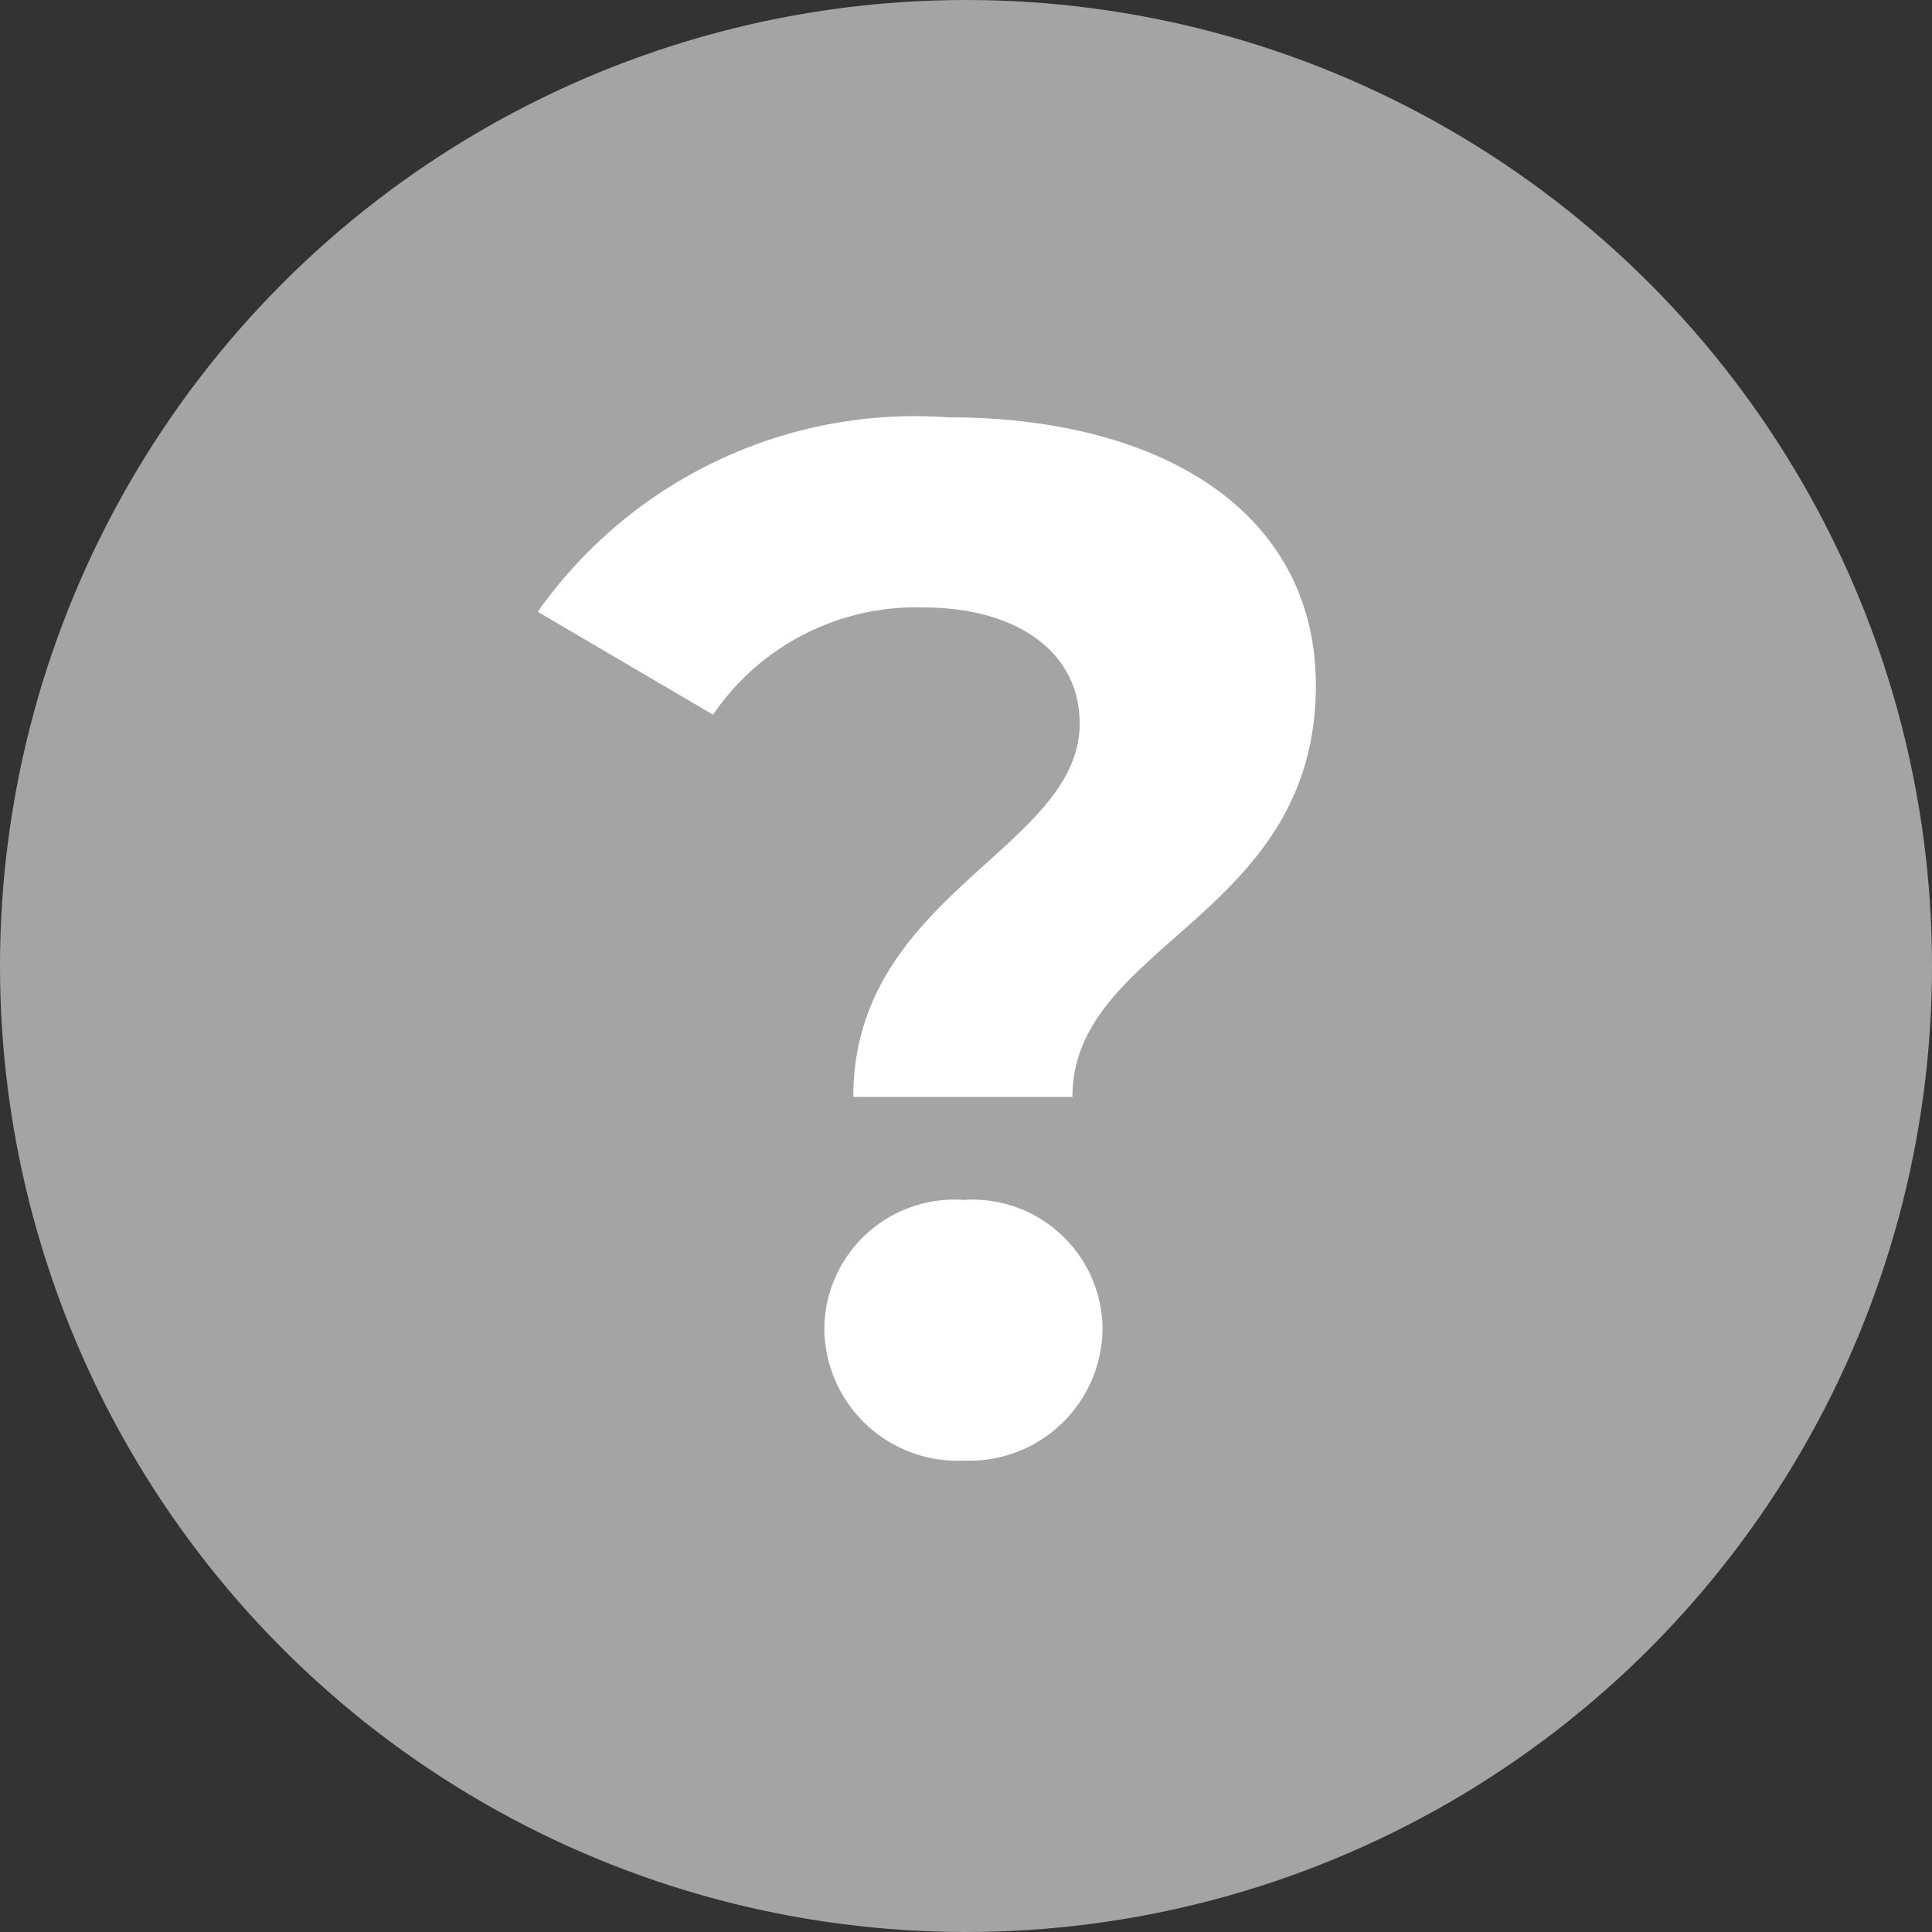
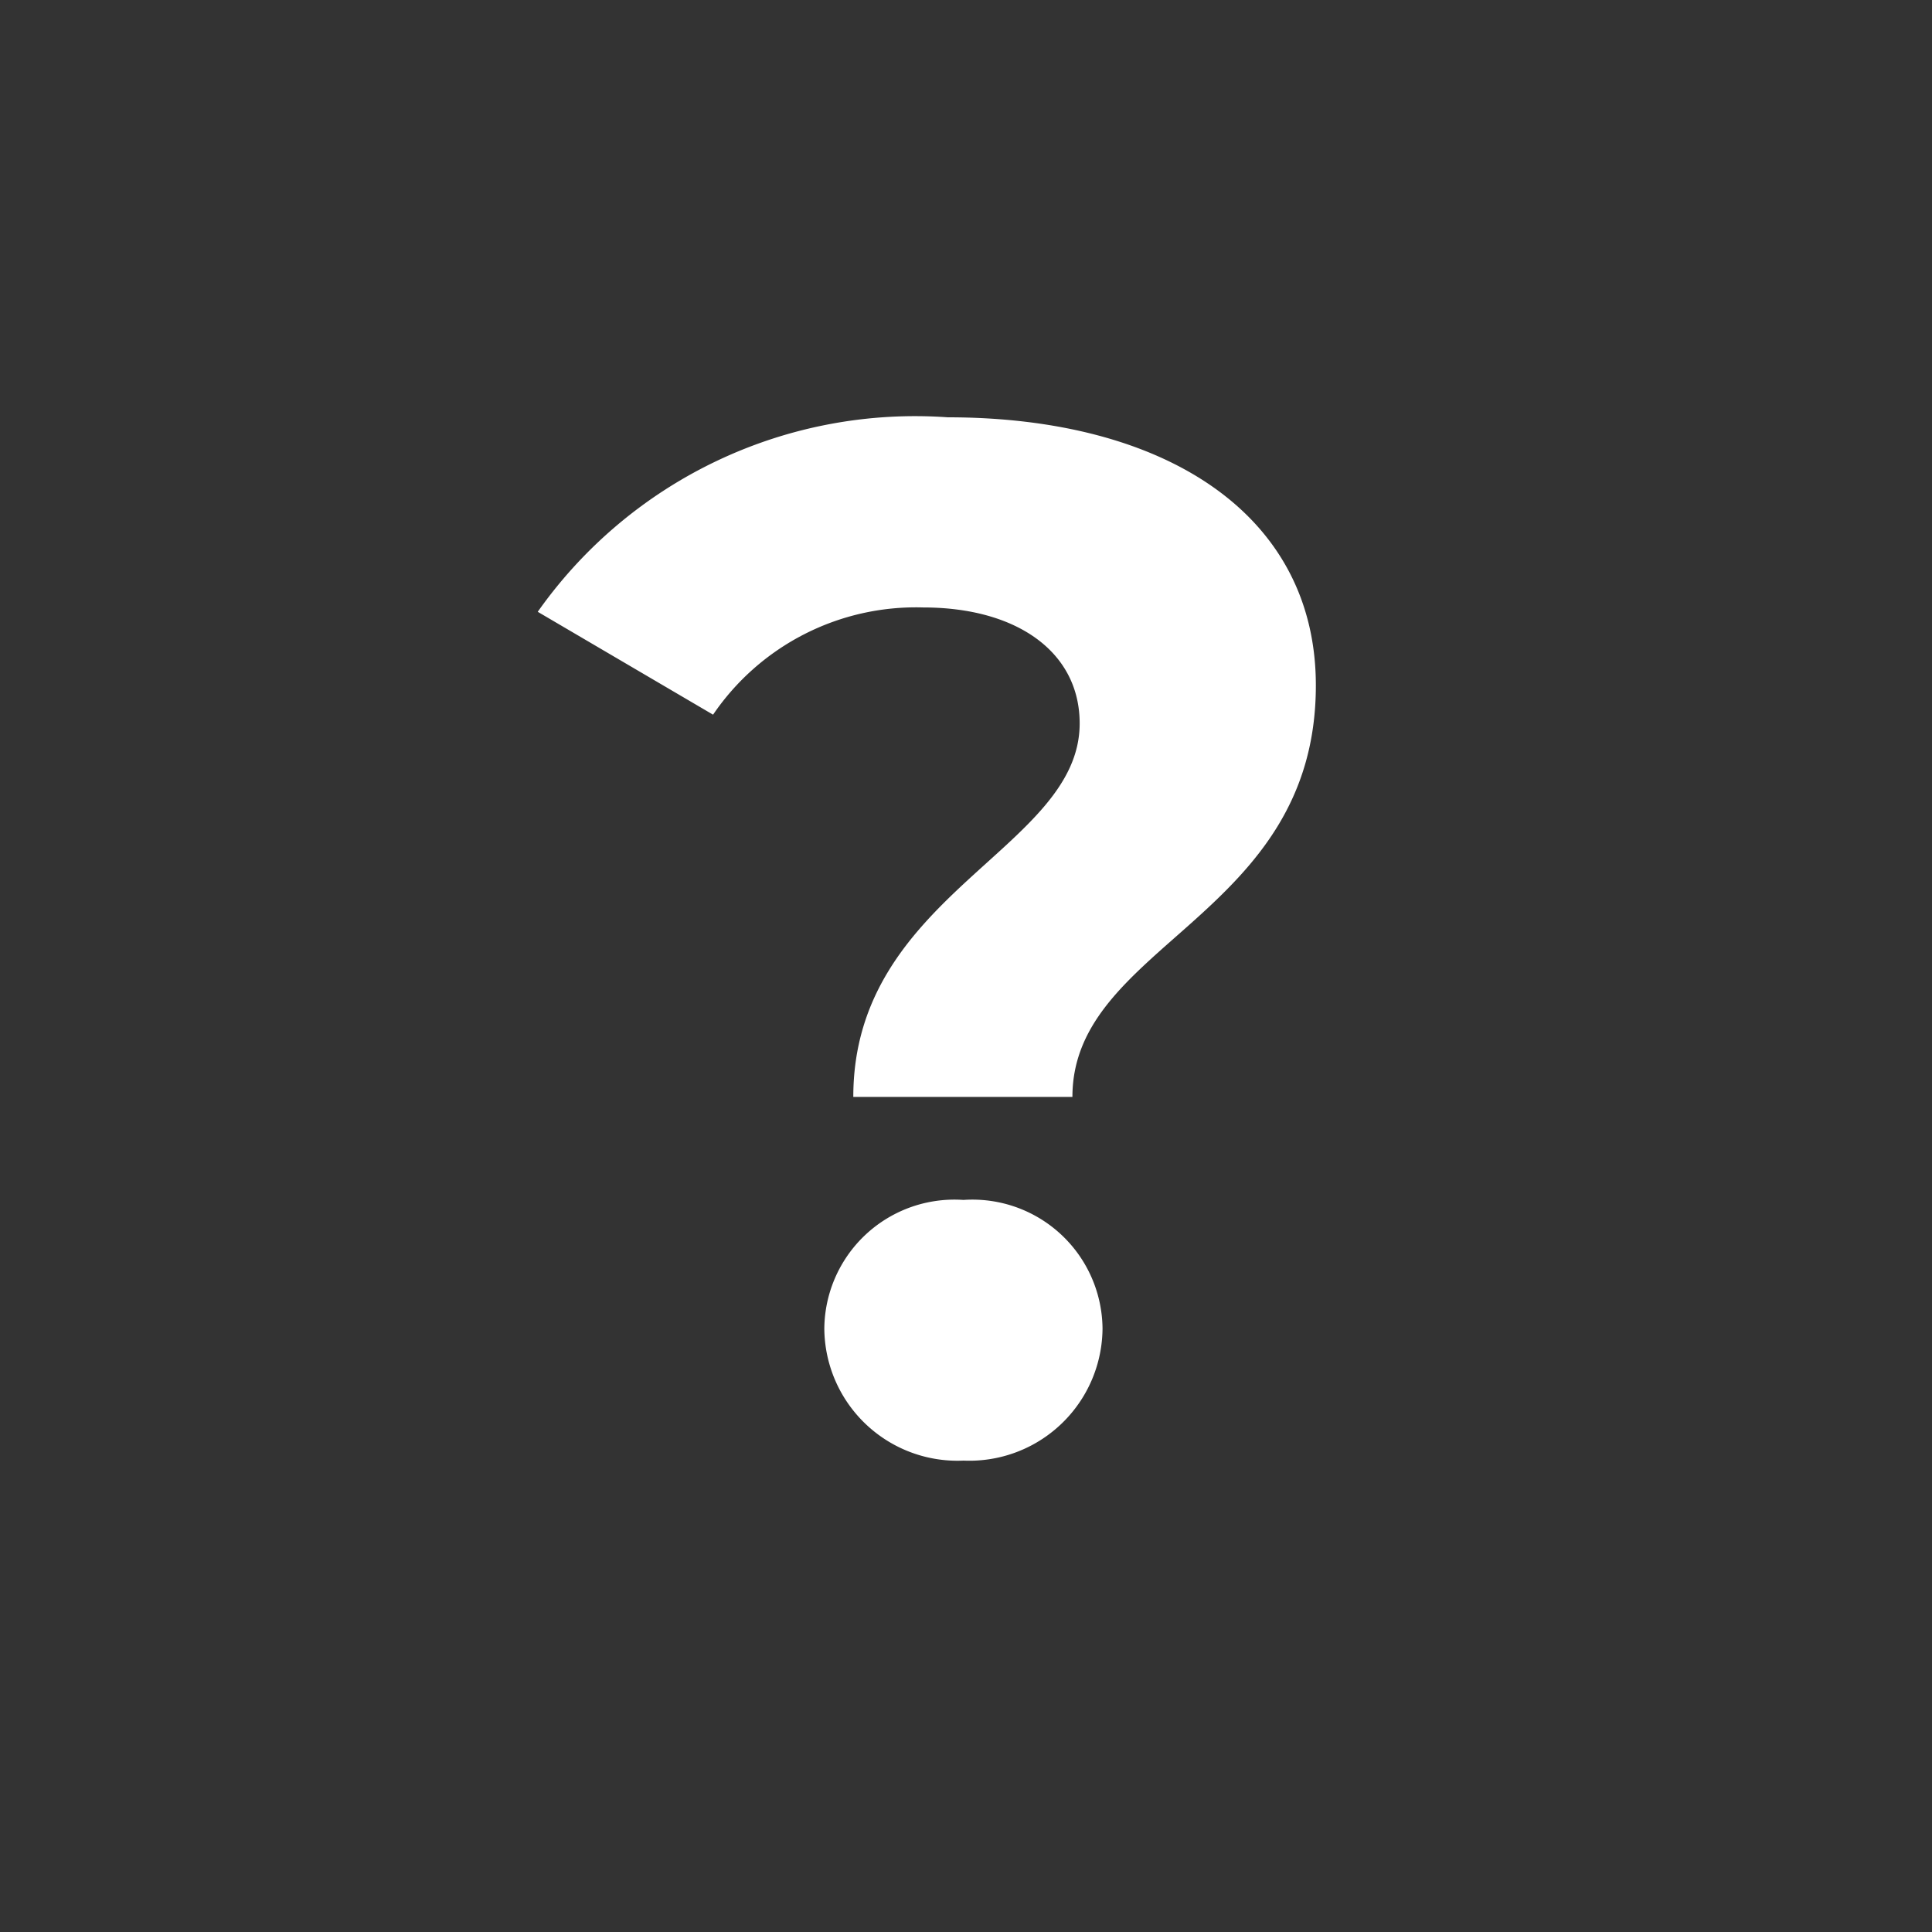
<svg xmlns="http://www.w3.org/2000/svg" width="12" height="12" viewBox="0 0 12 12">
  <rect x="0" y="0" width="12" height="12" fill="#333333" stroke="none" />
  <g transform="translate(-282 -355)">
-     <circle cx="6" cy="6" r="6" transform="translate(282 355)" fill="#a5a4a5" />
    <path d="M5.3,6.813H6.661c0-.954,1.512-1.116,1.512-2.556,0-1.062-.936-1.665-2.286-1.665A2.868,2.868,0,0,0,3.34,3.8l1.089.639a1.524,1.524,0,0,1,1.305-.666c.585,0,.972.279.972.72C6.707,5.274,5.3,5.553,5.3,6.813Zm.684,2.259a.827.827,0,0,0,.864-.819.808.808,0,0,0-.864-.8.808.808,0,0,0-.864.8A.827.827,0,0,0,5.986,9.072Z" transform="translate(282 355)" fill="#fff" />
  </g>
</svg>